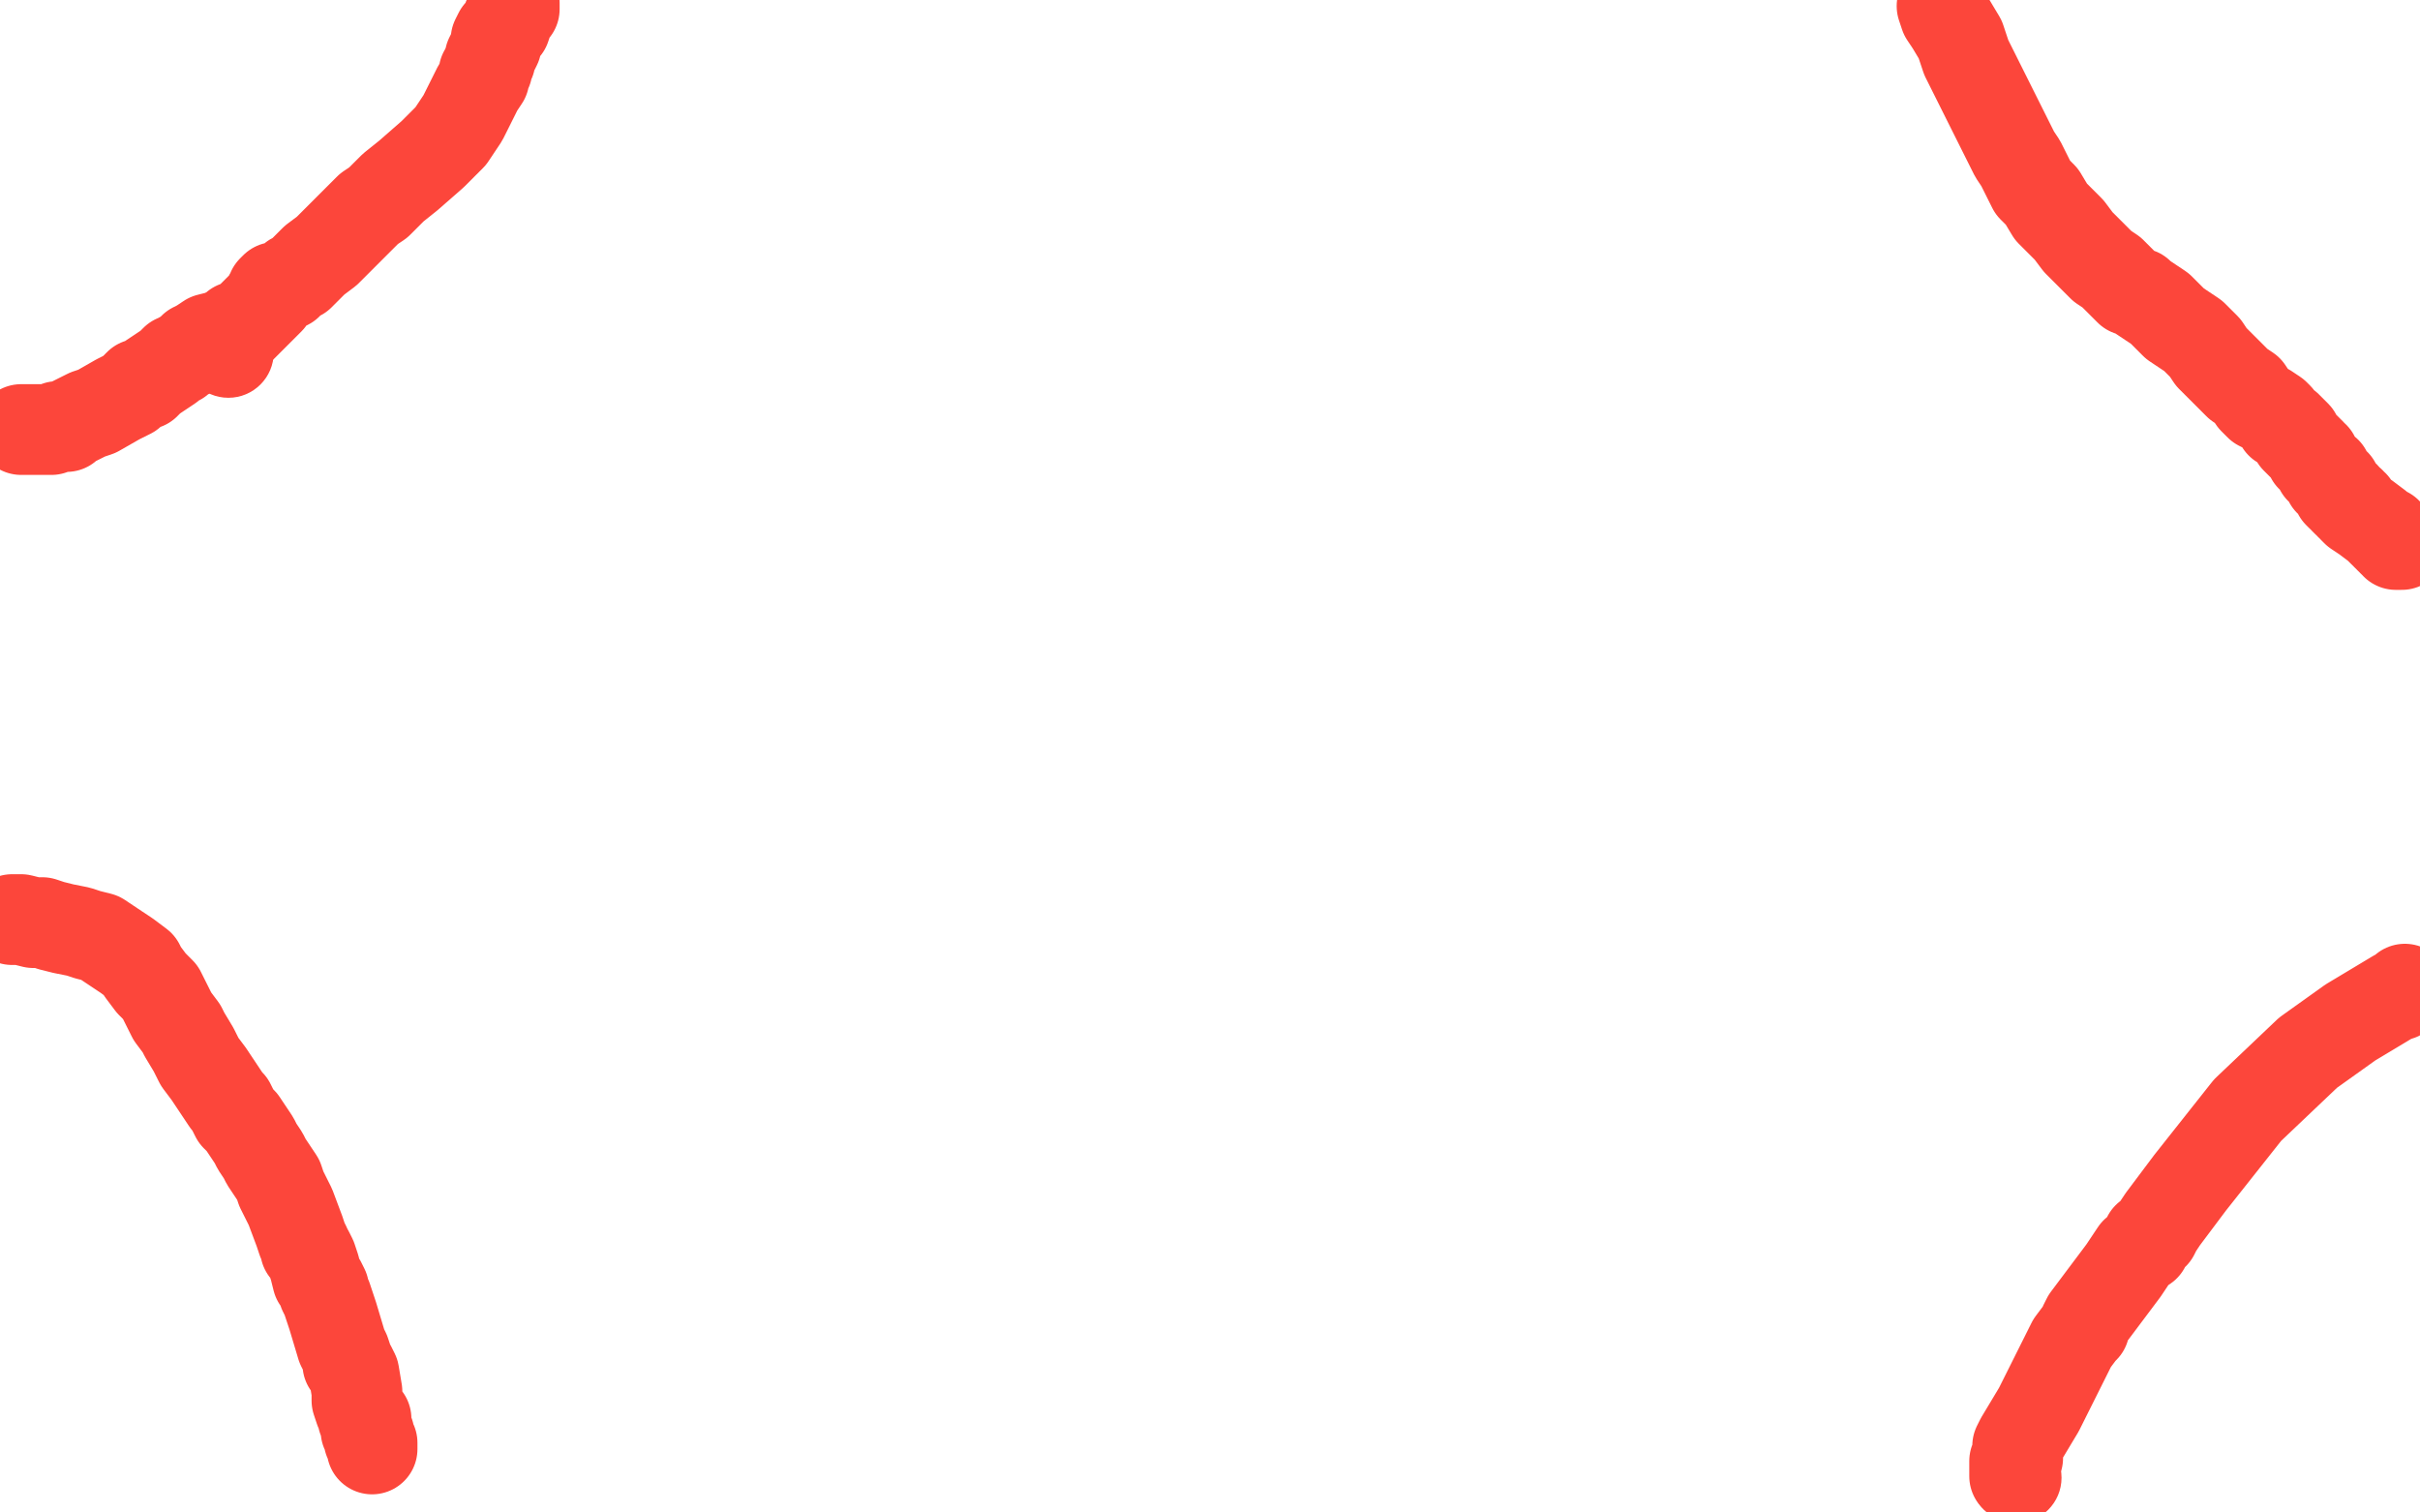
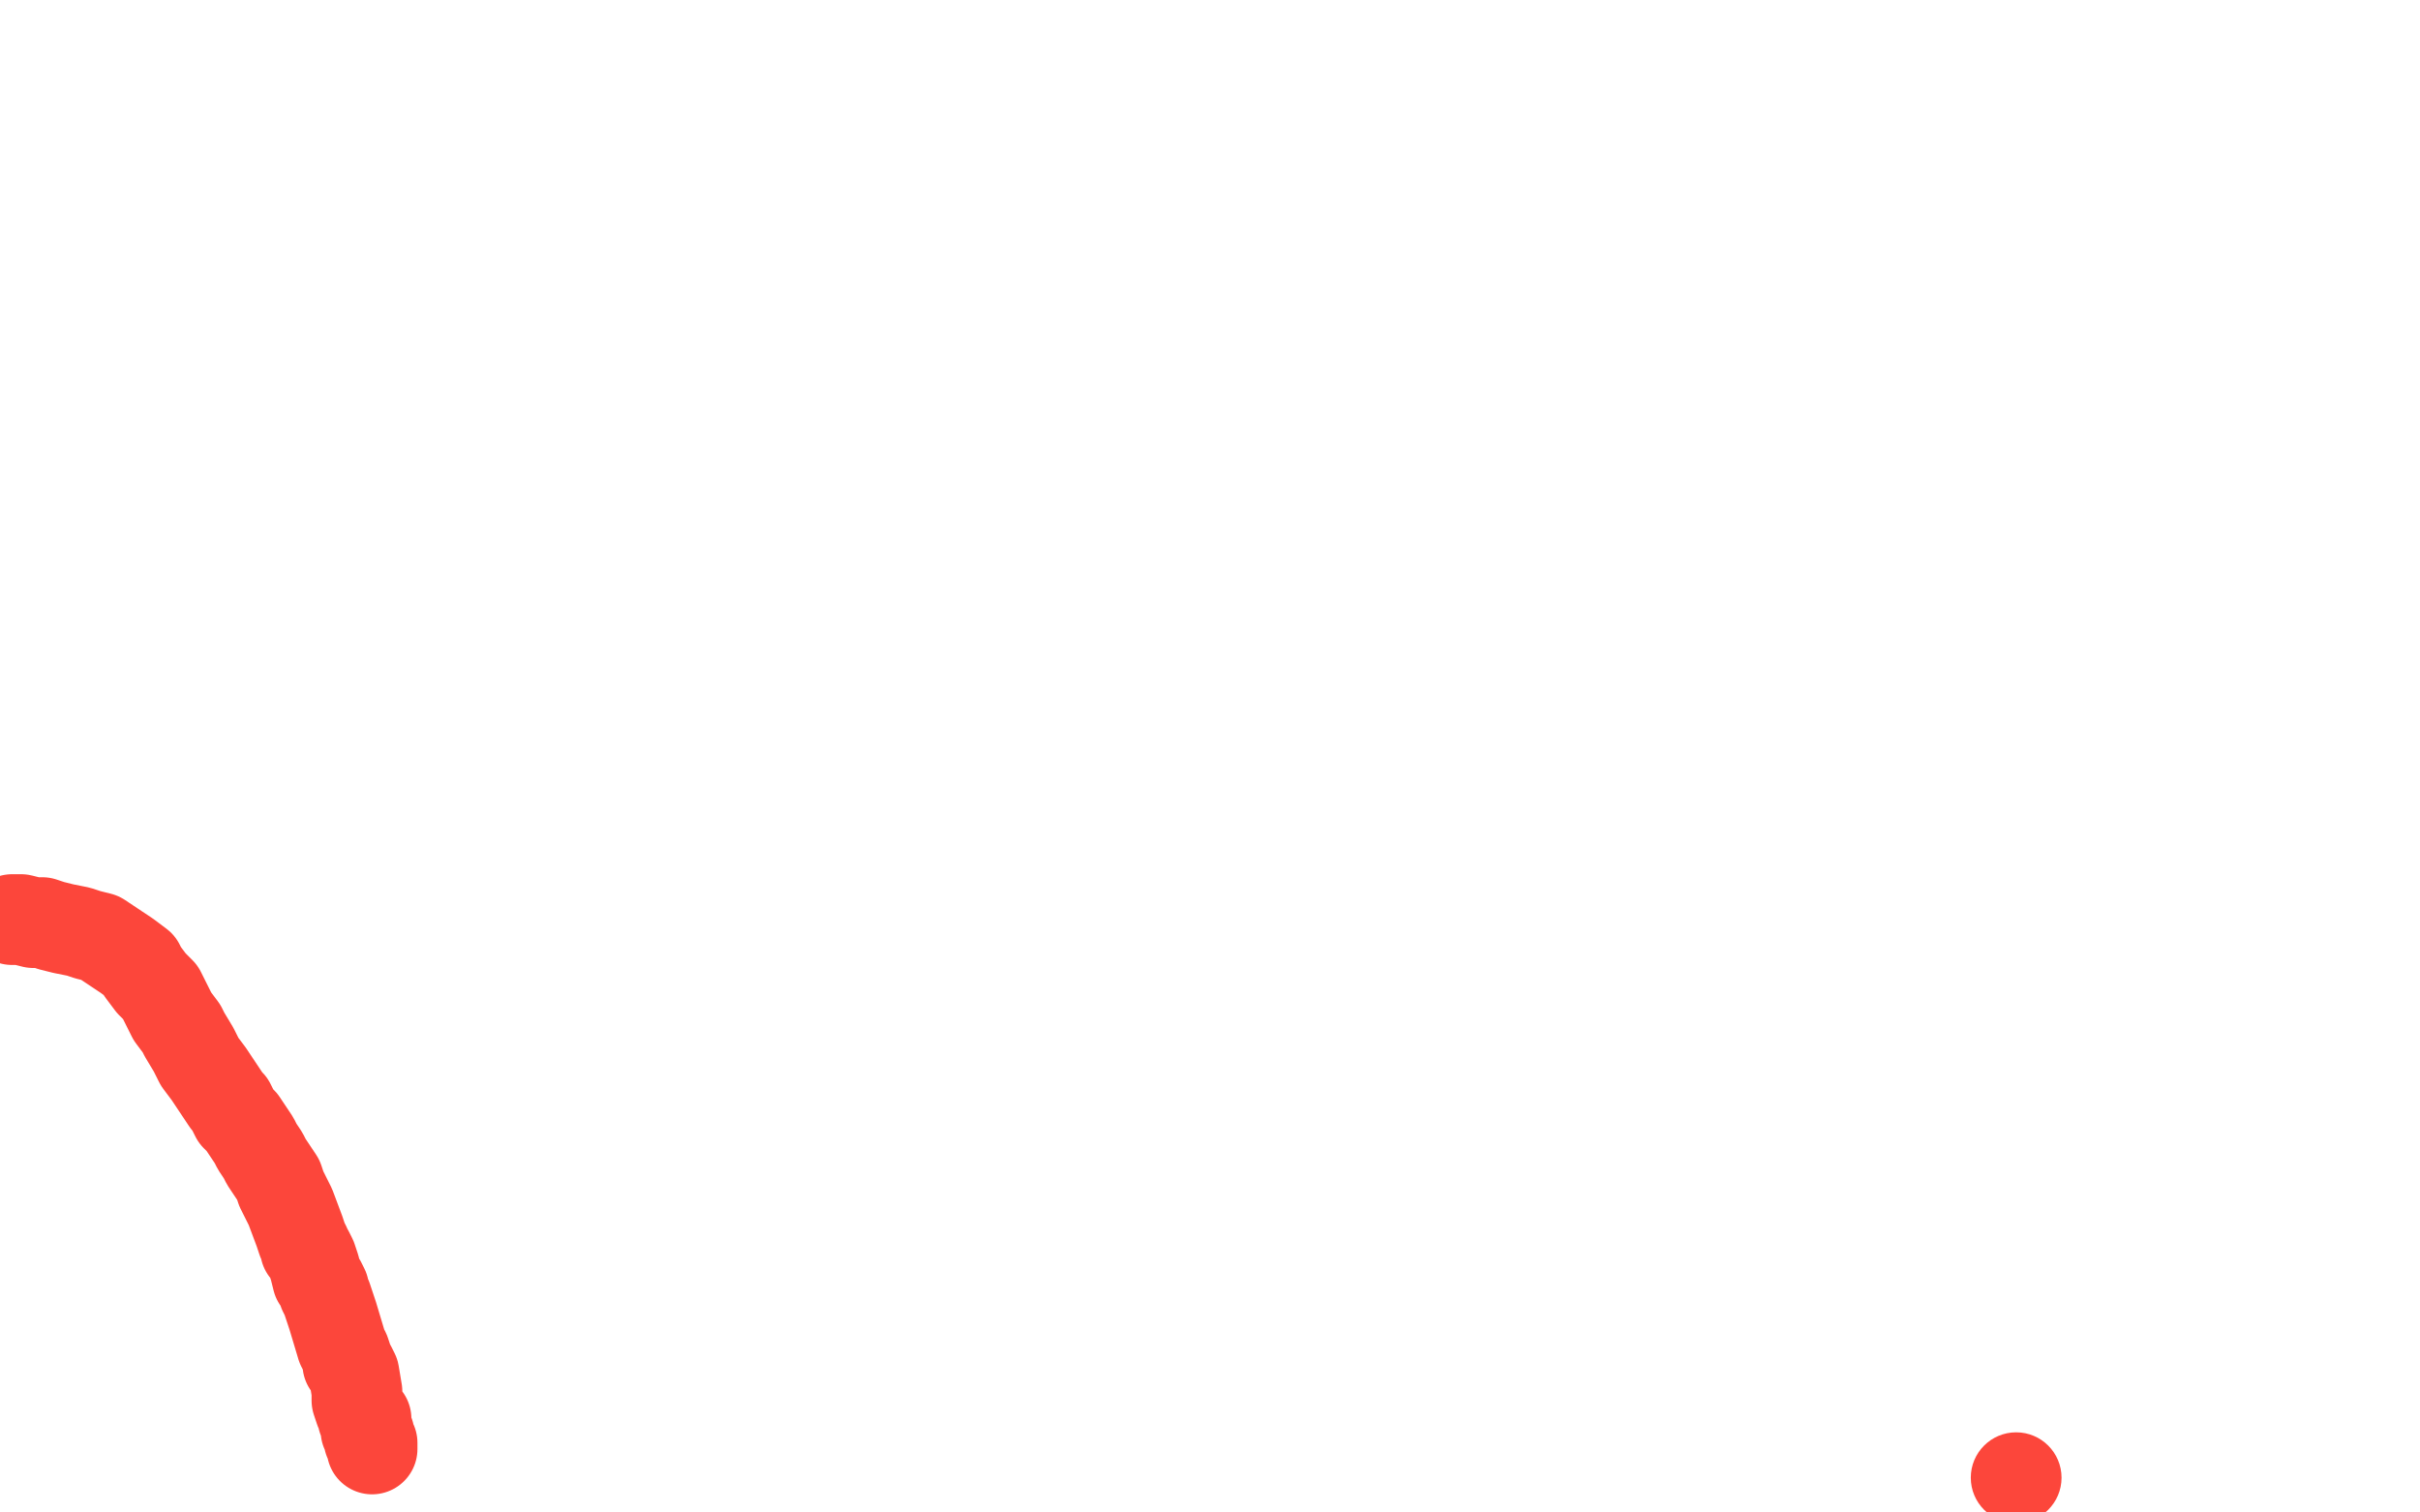
<svg xmlns="http://www.w3.org/2000/svg" width="800" height="500" version="1.1" style="stroke-antialiasing: false">
  <desc>This SVG has been created on https://colorillo.com/</desc>
  <rect x="0" y="0" width="800" height="500" style="fill: rgb(255,255,255); stroke-width:0" />
-   <circle cx="75.5" cy="116.5" r="15" style="fill: #fc463b; stroke-antialiasing: false; stroke-antialias: 0; opacity: 1.0" />
-   <polyline points="170,1 170,2 170,2 170,3 170,3 169,4 169,4 168,6 168,6 167,9 167,9 165,11 165,11 164,13 164,13 164,15 163,17 162,19 162,20 161,22 161,23 160,24 160,26 158,29 157,31 155,35 153,39 151,42 149,45 143,51 135,58 130,62 128,64 127,65 125,67 122,69 120,71 118,73 116,75 114,77 113,78 111,80 108,83 104,86 102,88 100,90 99,91 97,92 95,94 93,95 91,95 90,96 90,97 89,98 89,99 88,100 86,102 85,103 84,104 82,106 81,107 80,108 78,108 77,109 75,110 73,111 69,112 66,114 64,115 62,117 60,118 59,119 58,119 56,121 53,123 50,125 48,127 46,127 45,128 43,130 39,132 32,136 29,137 23,140 22,141 21,141 19,141 17,142 14,142 12,142 11,142 10,142 9,142 8,142 7,142" style="fill: none; stroke: #fc463b; stroke-width: 30; stroke-linejoin: round; stroke-linecap: round; stroke-antialiasing: false; stroke-antialias: 0; opacity: 1.0" />
-   <polyline points="642,2 643,5 643,5 645,8 645,8 648,13 648,13 650,19 650,19 653,25 653,25 657,33 657,33 661,41 661,41 663,45 664,47 666,51 668,54 670,58 672,62 675,65 678,70 680,72 684,76 687,80 690,83 692,85 694,87 695,88 698,90 700,92 702,94 704,96 707,97 708,98 711,100 714,102 717,105 719,107 722,109 725,111 726,112 729,115 731,118 733,120 735,122 737,124 738,125 739,126 740,127 743,129 745,132 747,134 749,135 752,137 753,138 754,140 756,141 758,143 759,144 759,145 760,146 761,147 763,149 764,150 764,151 765,151 765,152 766,153 767,155 769,156 770,158 770,159 771,159 771,160 772,160 773,162 773,163 774,164 775,164 775,165 776,166 777,166 777,167 778,167 778,168 779,169 782,171 786,174 787,175 788,176 789,176 789,177 790,177 790,178 791,178 791,179 792,179 792,180 793,180 794,180" style="fill: none; stroke: #fc463b; stroke-width: 30; stroke-linejoin: round; stroke-linecap: round; stroke-antialiasing: false; stroke-antialias: 0; opacity: 1.0" />
-   <polyline points="795,327 794,328 794,328 793,329 793,329 792,329 792,329 787,332 787,332 777,338 777,338 763,348 763,348 743,367 743,367 724,391 715,403 713,406 712,408 710,409 709,412 706,414 702,420 699,424 693,432 690,436 689,438 689,439 688,440 685,444 683,448 674,466 668,476 667,478 667,479 667,480 667,481 667,482 666,483 666,484 666,485 666,486 666,487 666,488" style="fill: none; stroke: #fc463b; stroke-width: 30; stroke-linejoin: round; stroke-linecap: round; stroke-antialiasing: false; stroke-antialias: 0; opacity: 1.0" />
  <circle cx="666.5" cy="488.5" r="15" style="fill: #fc463b; stroke-antialiasing: false; stroke-antialias: 0; opacity: 1.0" />
  <polyline points="4,304 6,304 6,304 7,304 7,304 11,305 11,305 14,305 14,305 17,306 17,306 21,307 21,307 26,308 26,308 29,309 33,310 36,312 39,314 42,316 46,319 47,321 50,325 53,328 55,332 57,336 60,340 61,342 64,347 66,351 69,355 71,358 73,361 75,364 76,365 78,369 80,371 82,374 84,377 85,379 87,382 88,384 90,387 92,390 93,393 96,399 99,407 100,410 101,412 101,413 102,414 103,416 104,419 105,423 106,424 107,426 107,427 108,429 110,435 113,445 114,447 115,450 115,451 116,452 117,454 118,460 118,463 119,466 120,468 120,469 121,469 121,471 121,473 122,474 122,476 123,477 123,478 123,479" style="fill: none; stroke: #fc463b; stroke-width: 30; stroke-linejoin: round; stroke-linecap: round; stroke-antialiasing: false; stroke-antialias: 0; opacity: 1.0" />
</svg>